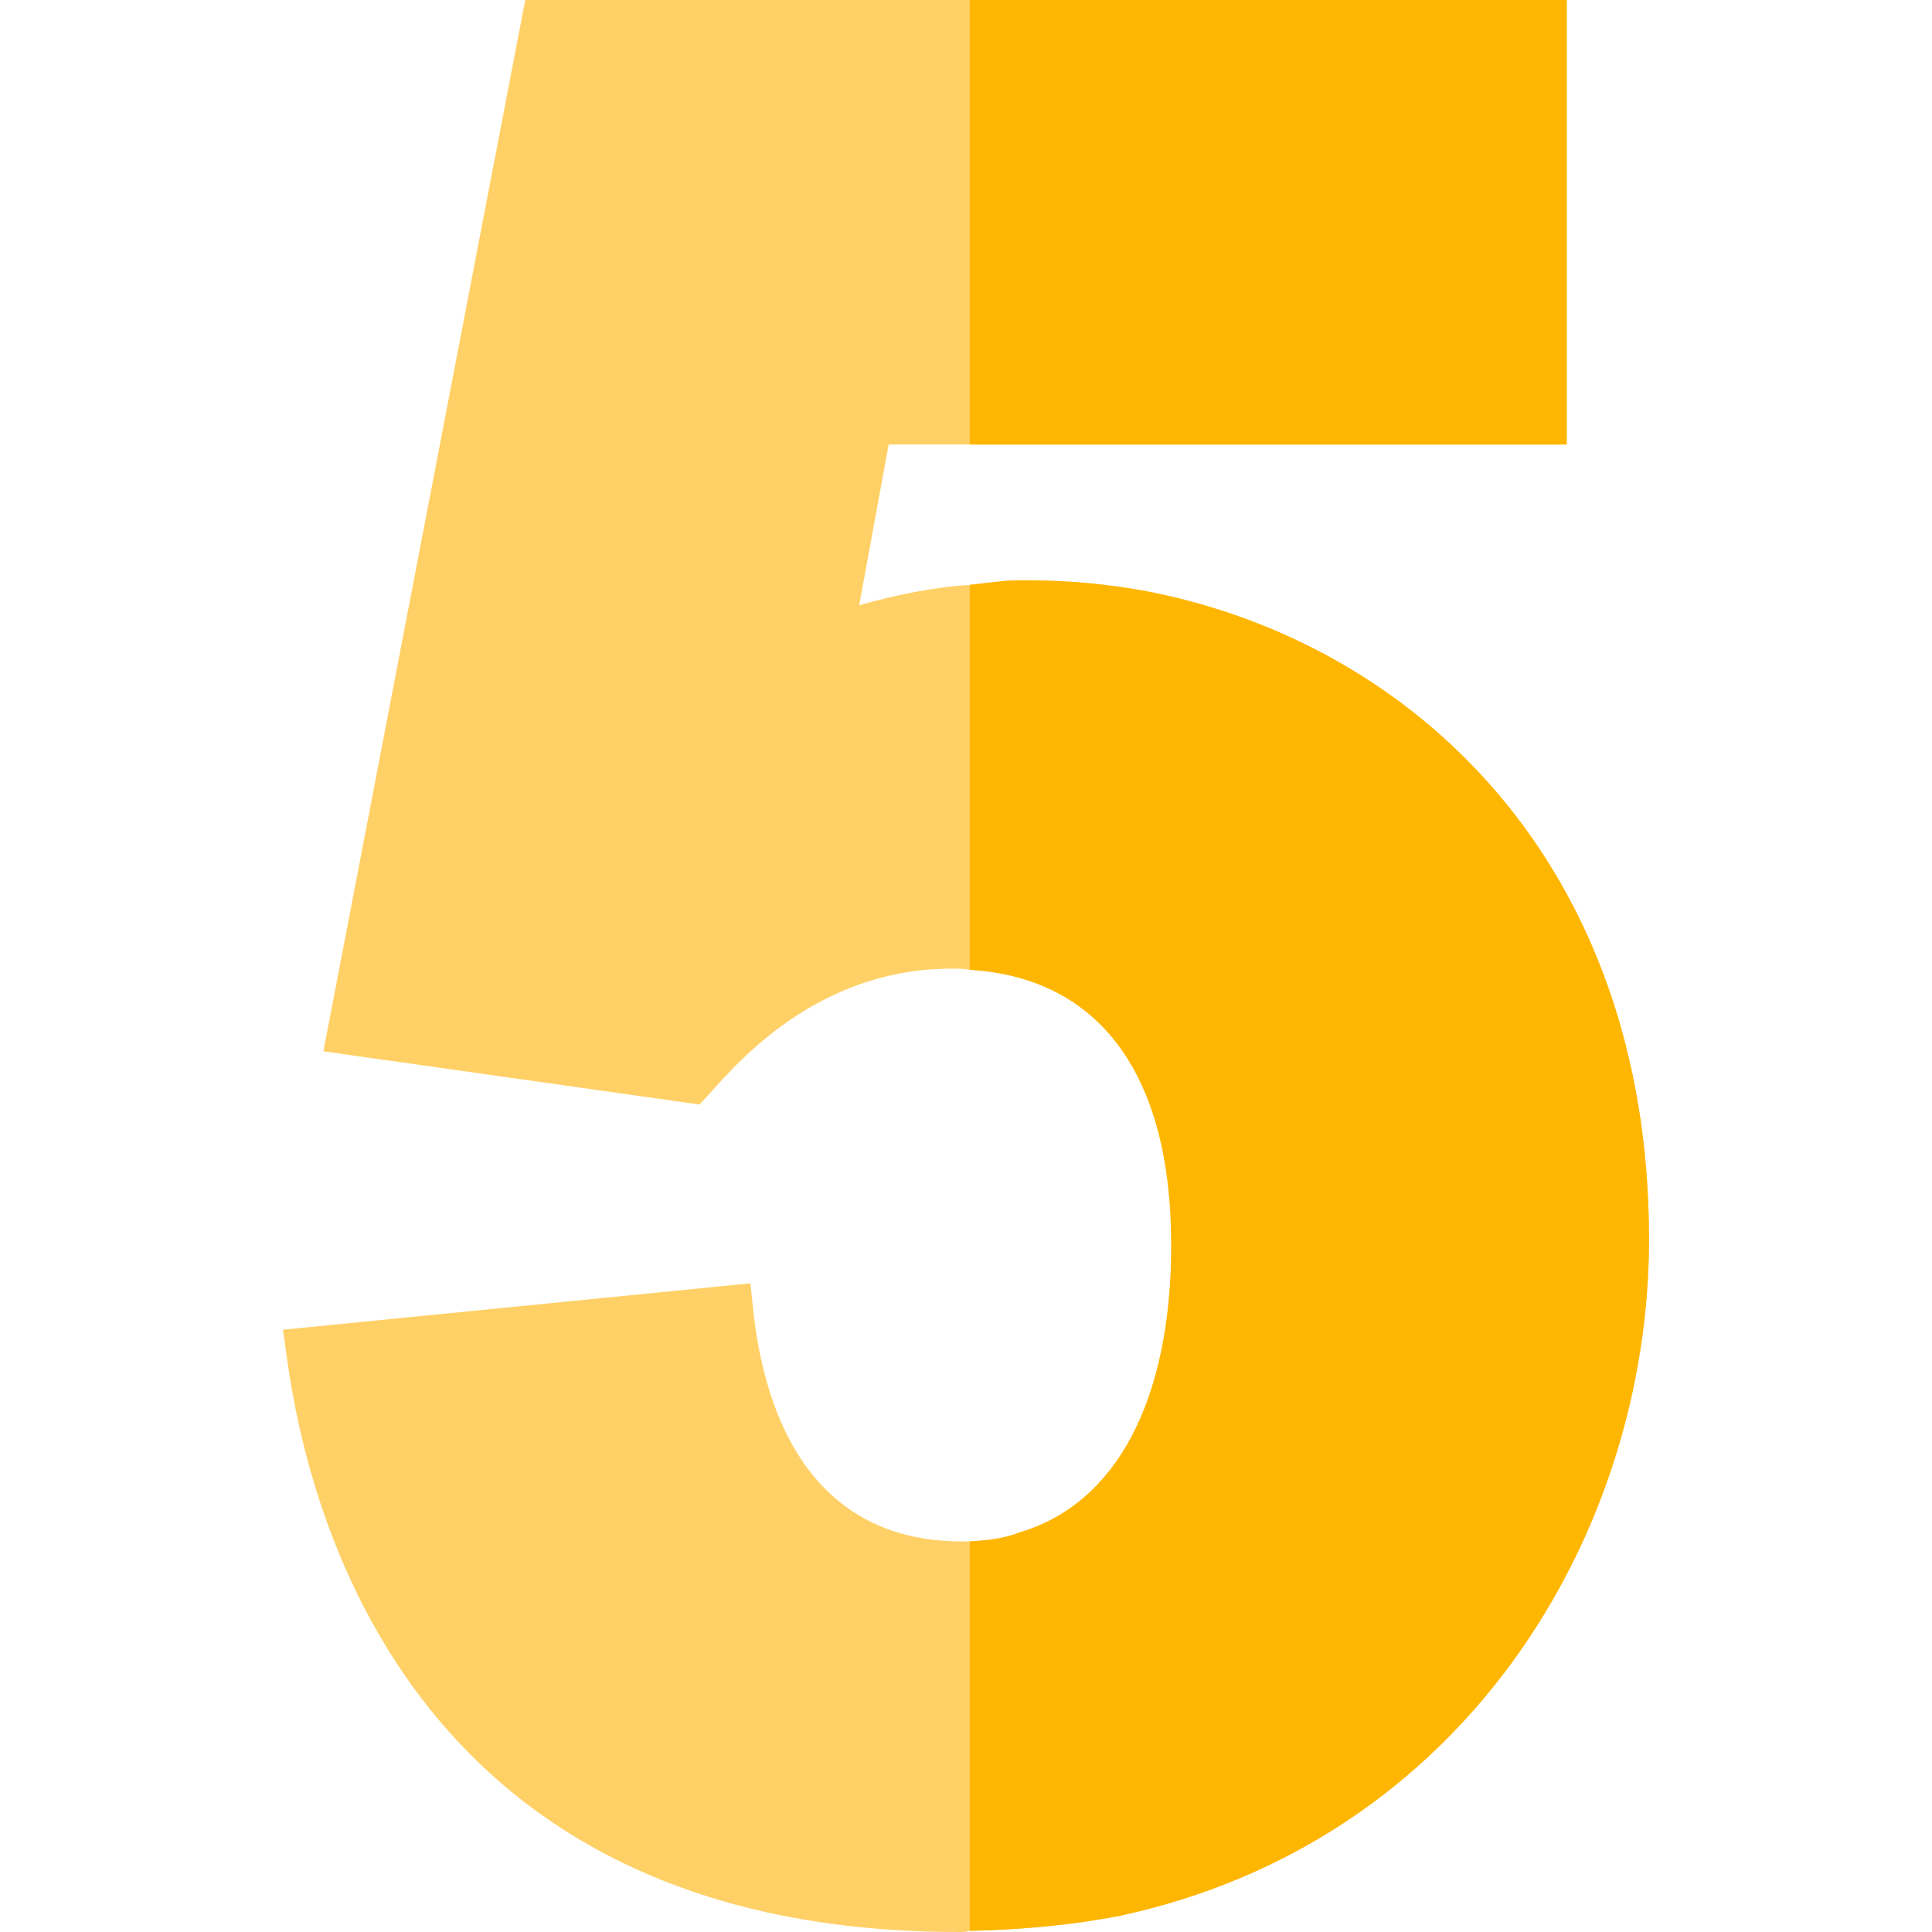
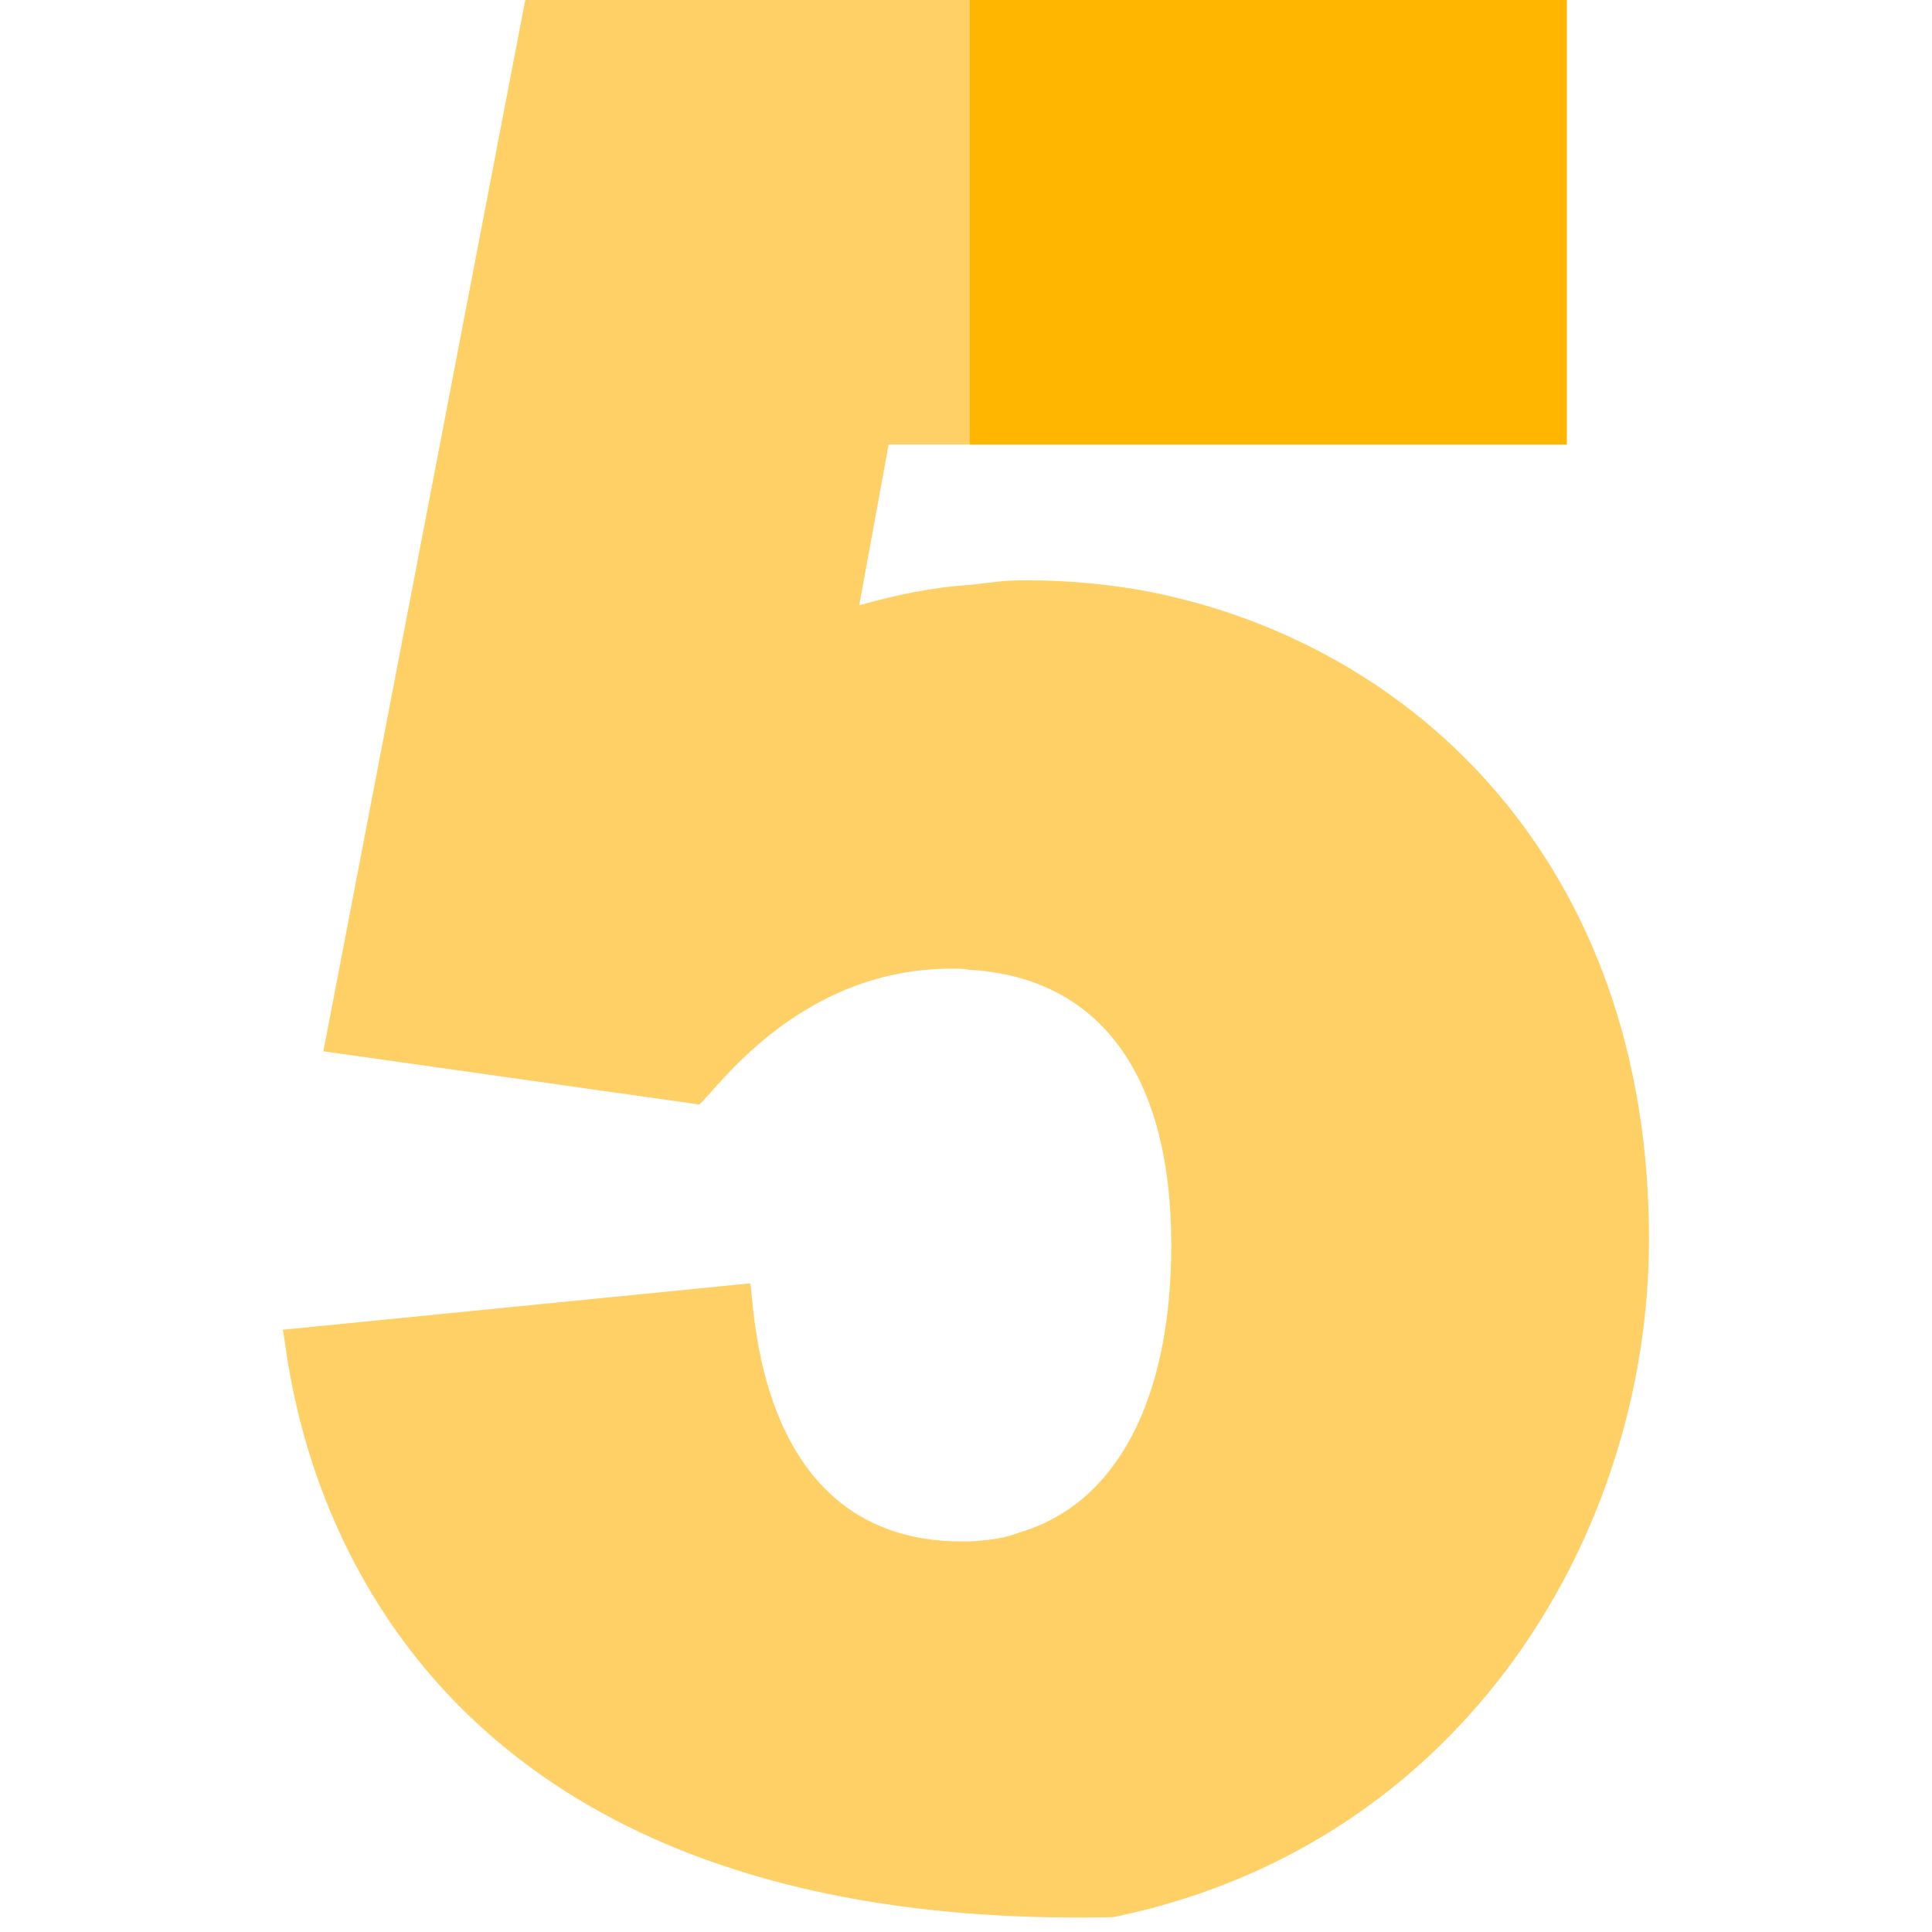
<svg xmlns="http://www.w3.org/2000/svg" id="Capa_1" x="0px" y="0px" viewBox="0 0 512 512" style="enable-background:new 0 0 512 512;" xml:space="preserve">
  <style type="text/css"> .st0{fill:#FFD066;} .st1{fill:#FFB600;} </style>
-   <path class="st0" d="M437,328.4c0,78-48.9,159.9-140.7,179.4c-12.6,2.4-25.8,3.6-39.3,3.9c-0.9,0.3-2.1,0.3-3,0.3 C81.6,512,76.8,355.4,74.9,352.4l123.9-12.3c1.2,3,0.3,68.4,56.1,68.4h2.1c5.1-0.3,9.6-0.9,13.2-2.4c25.5-7.5,40.2-34.8,40.2-76.2 c0-45-18.9-70.8-53.4-72.9c-1.5-0.3-3.3-0.3-4.8-0.3c-40.8,0-62.7,32.7-66.9,36l-99.6-14.1L139.2,0h276v117.8H235.5l-7.8,42.6 c9.6-2.7,19.5-4.8,29.4-5.4c2.4-0.3,5.1-0.6,7.8-0.9c2.4-0.3,4.8-0.3,7.5-0.3c10.2,0,21,0.9,32.1,3C374.6,170.6,437,228.8,437,328.4 z" />
+   <path class="st0" d="M437,328.4c0,78-48.9,159.9-140.7,179.4c-0.9,0.3-2.1,0.3-3,0.3 C81.6,512,76.8,355.4,74.9,352.4l123.9-12.3c1.2,3,0.3,68.4,56.1,68.4h2.1c5.1-0.3,9.6-0.9,13.2-2.4c25.5-7.5,40.2-34.8,40.2-76.2 c0-45-18.9-70.8-53.4-72.9c-1.5-0.3-3.3-0.3-4.8-0.3c-40.8,0-62.7,32.7-66.9,36l-99.6-14.1L139.2,0h276v117.8H235.5l-7.8,42.6 c9.6-2.7,19.5-4.8,29.4-5.4c2.4-0.3,5.1-0.6,7.8-0.9c2.4-0.3,4.8-0.3,7.5-0.3c10.2,0,21,0.9,32.1,3C374.6,170.6,437,228.8,437,328.4 z" />
  <g>
-     <path class="st1" d="M437,328.4c0,78-48.9,159.9-140.7,179.4c-12.6,2.4-25.8,3.6-39.3,3.9V408.5c5.1-0.3,9.6-0.9,13.2-2.4 c25.5-7.5,40.2-34.8,40.2-76.2c0-45-18.9-70.8-53.4-72.9V155c2.4-0.3,5.1-0.6,7.8-0.9c2.4-0.3,4.8-0.3,7.5-0.3 c10.2,0,21,0.9,32.1,3C374.6,170.6,437,228.8,437,328.4L437,328.4z" />
    <path class="st1" d="M257,0h158.2v117.8H257V0z" />
  </g>
</svg>